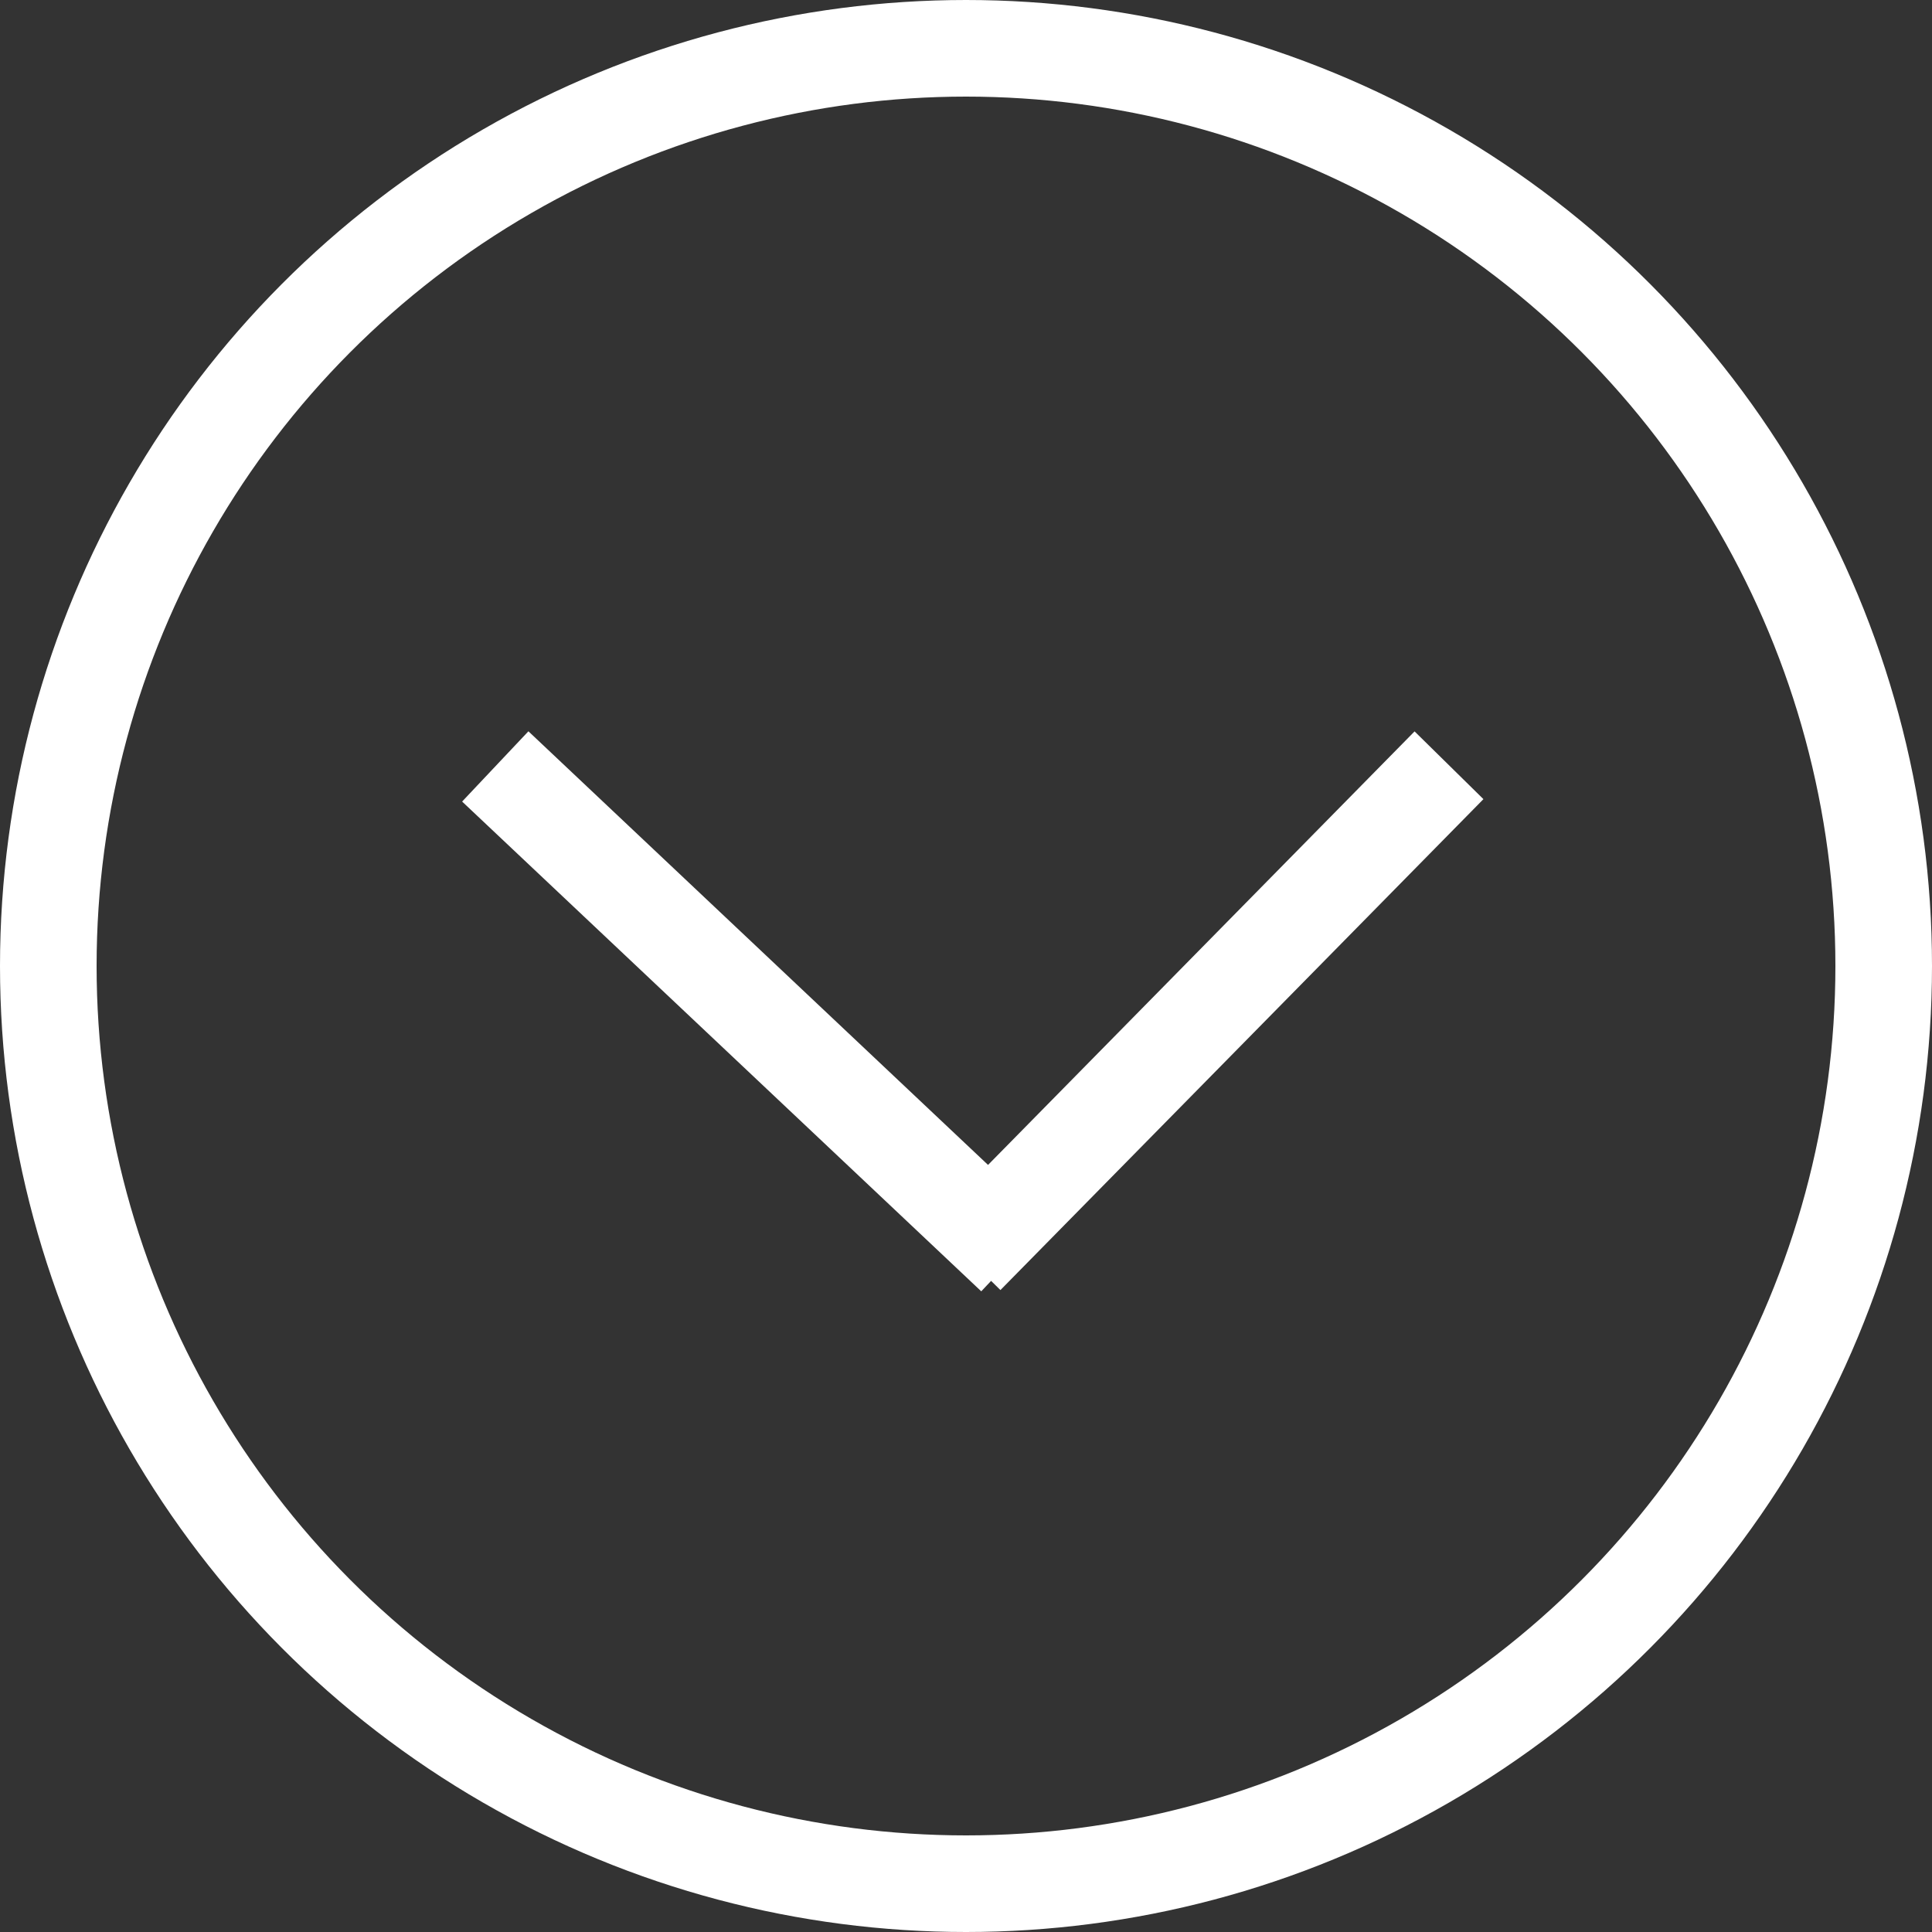
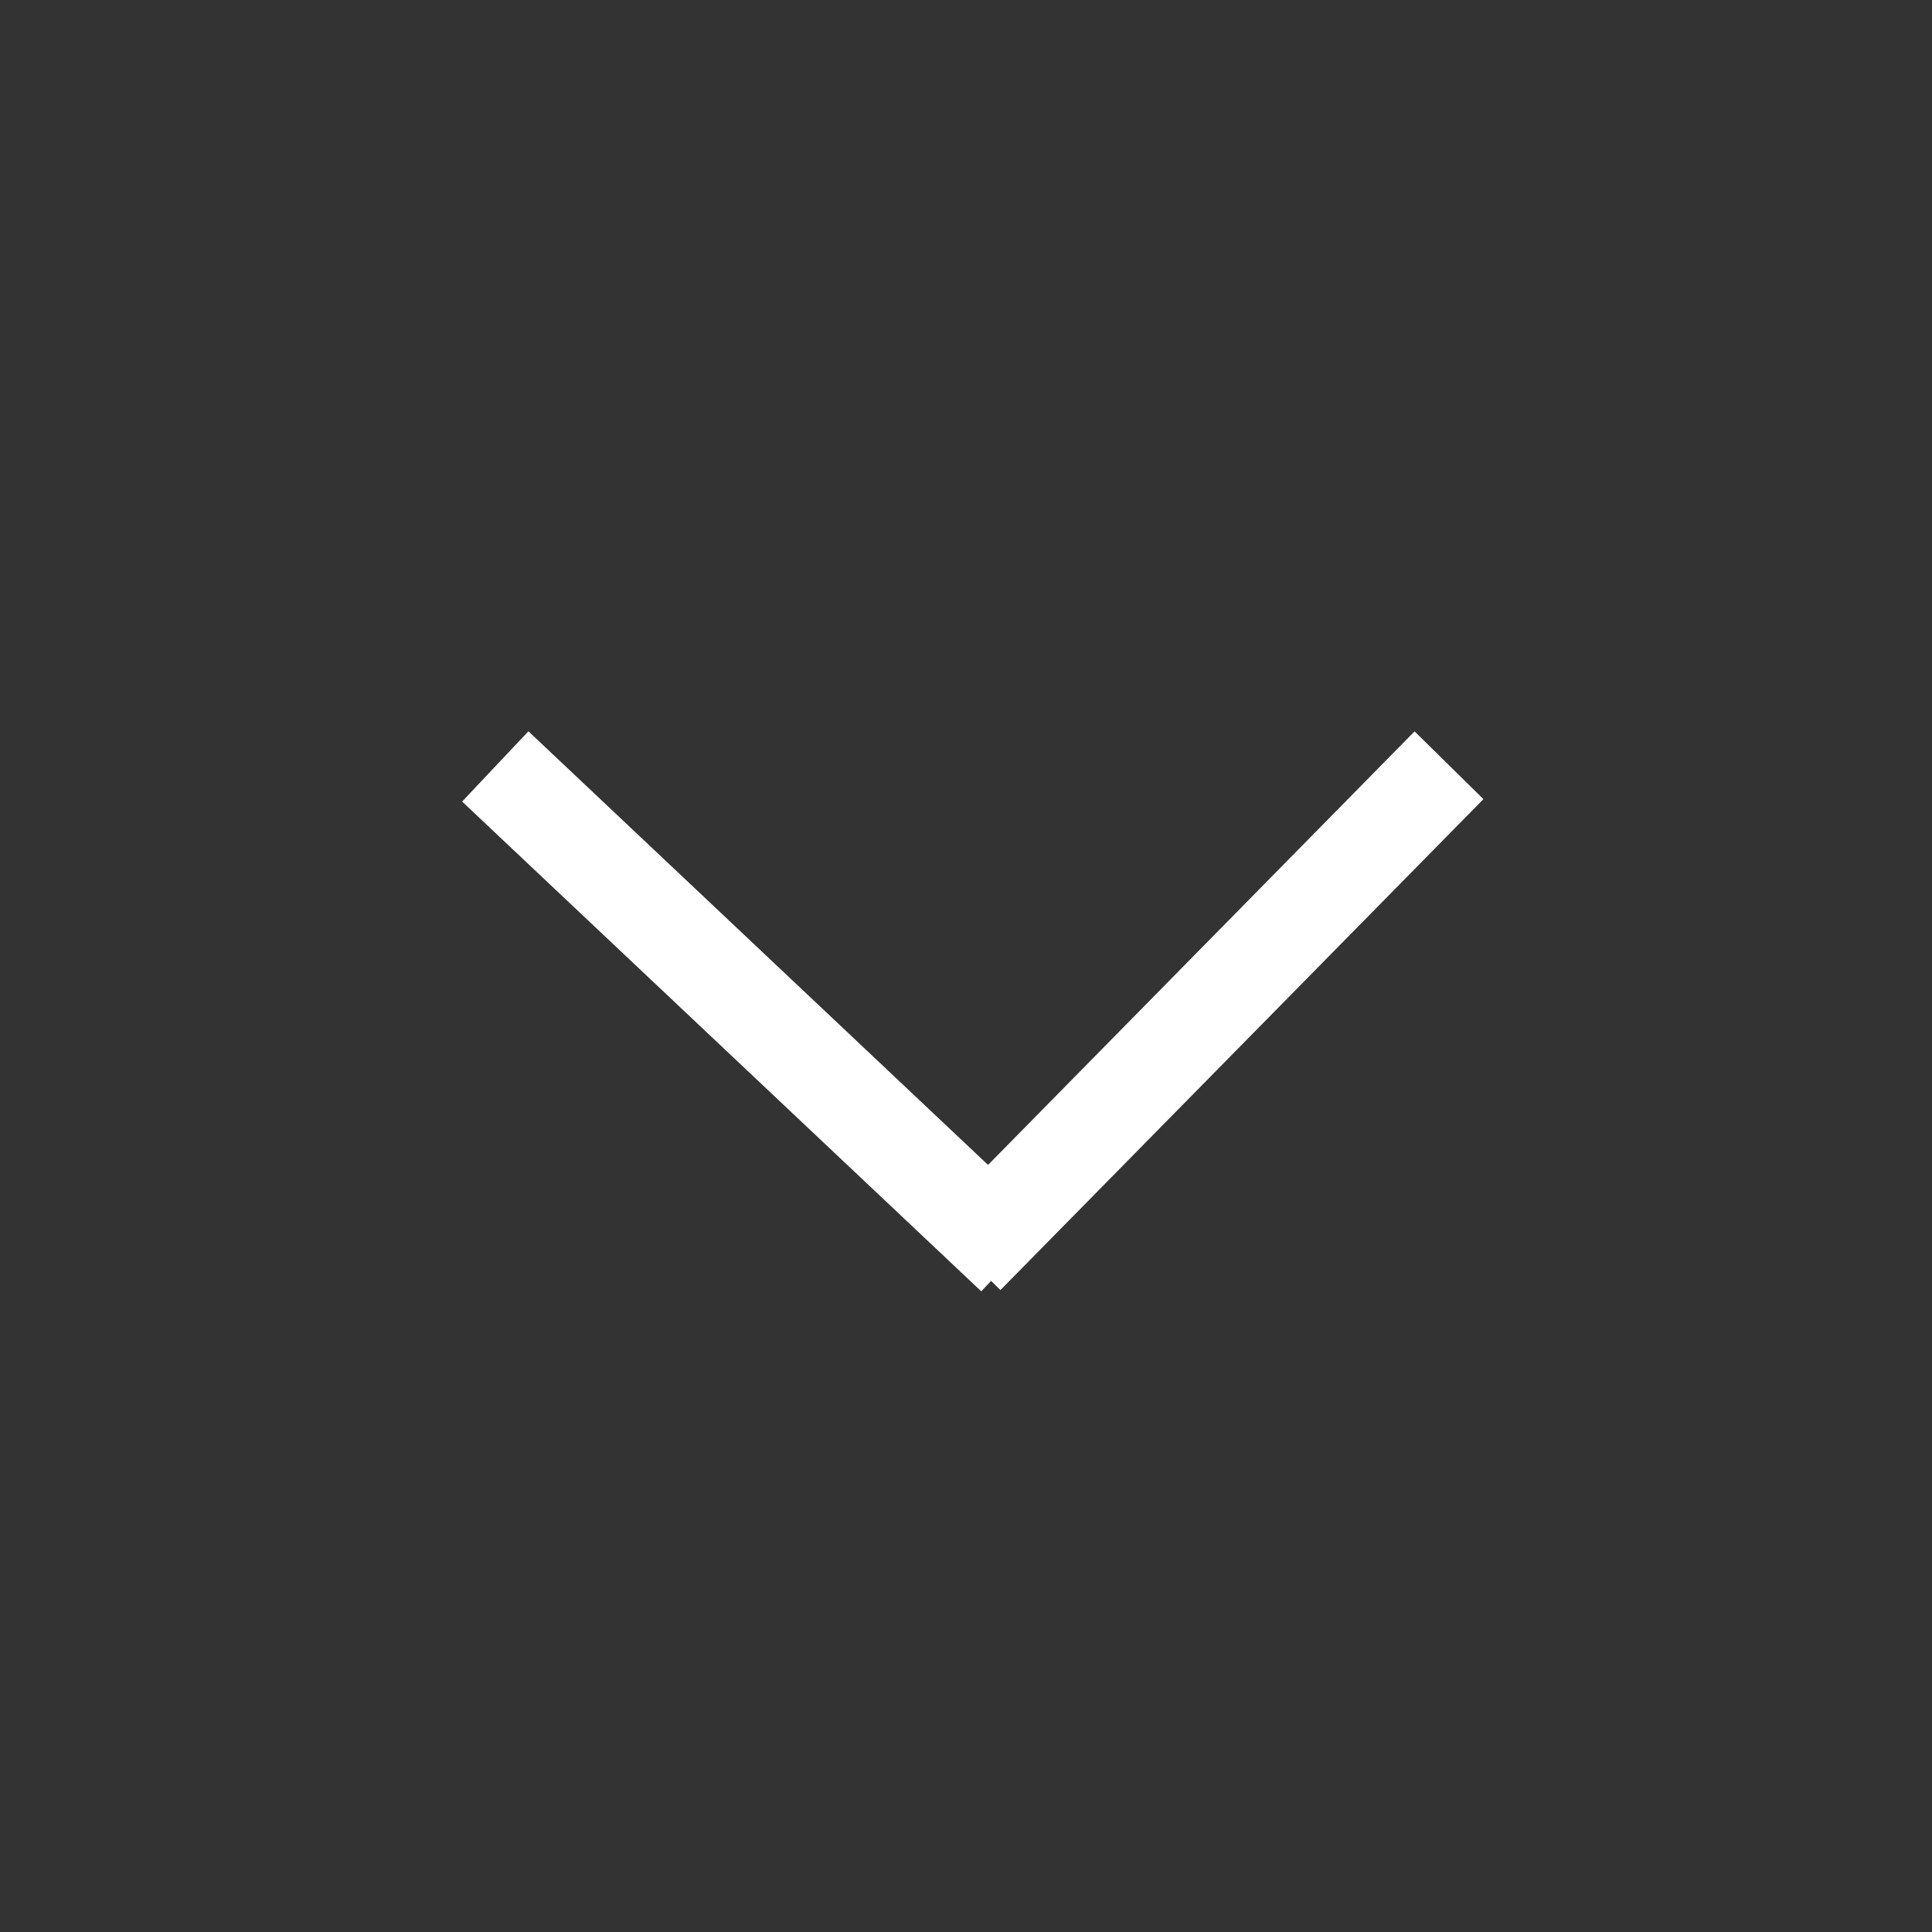
<svg xmlns="http://www.w3.org/2000/svg" width="20" height="20" viewBox="0 0 20 20">
  <rect x="0" y="0" width="20" height="20" fill="#333333" stroke="none" />
  <g id="Ellipse_181" data-name="Ellipse 181" fill="none" stroke="#fff" stroke-width="1">
    <circle cx="10" cy="10" r="10" stroke="none" />
-     <circle cx="10" cy="10" r="9.5" fill="none" />
  </g>
  <path id="Path_5998" data-name="Path 5998" d="M-3.574-4.824,1.8.246" transform="translate(8.701 12.758)" fill="none" stroke="#fff" stroke-width="1" />
  <line id="Line_169" data-name="Line 169" x1="5" y2="5.082" transform="translate(10 7.922)" fill="none" stroke="#fff" stroke-width="1" />
</svg>